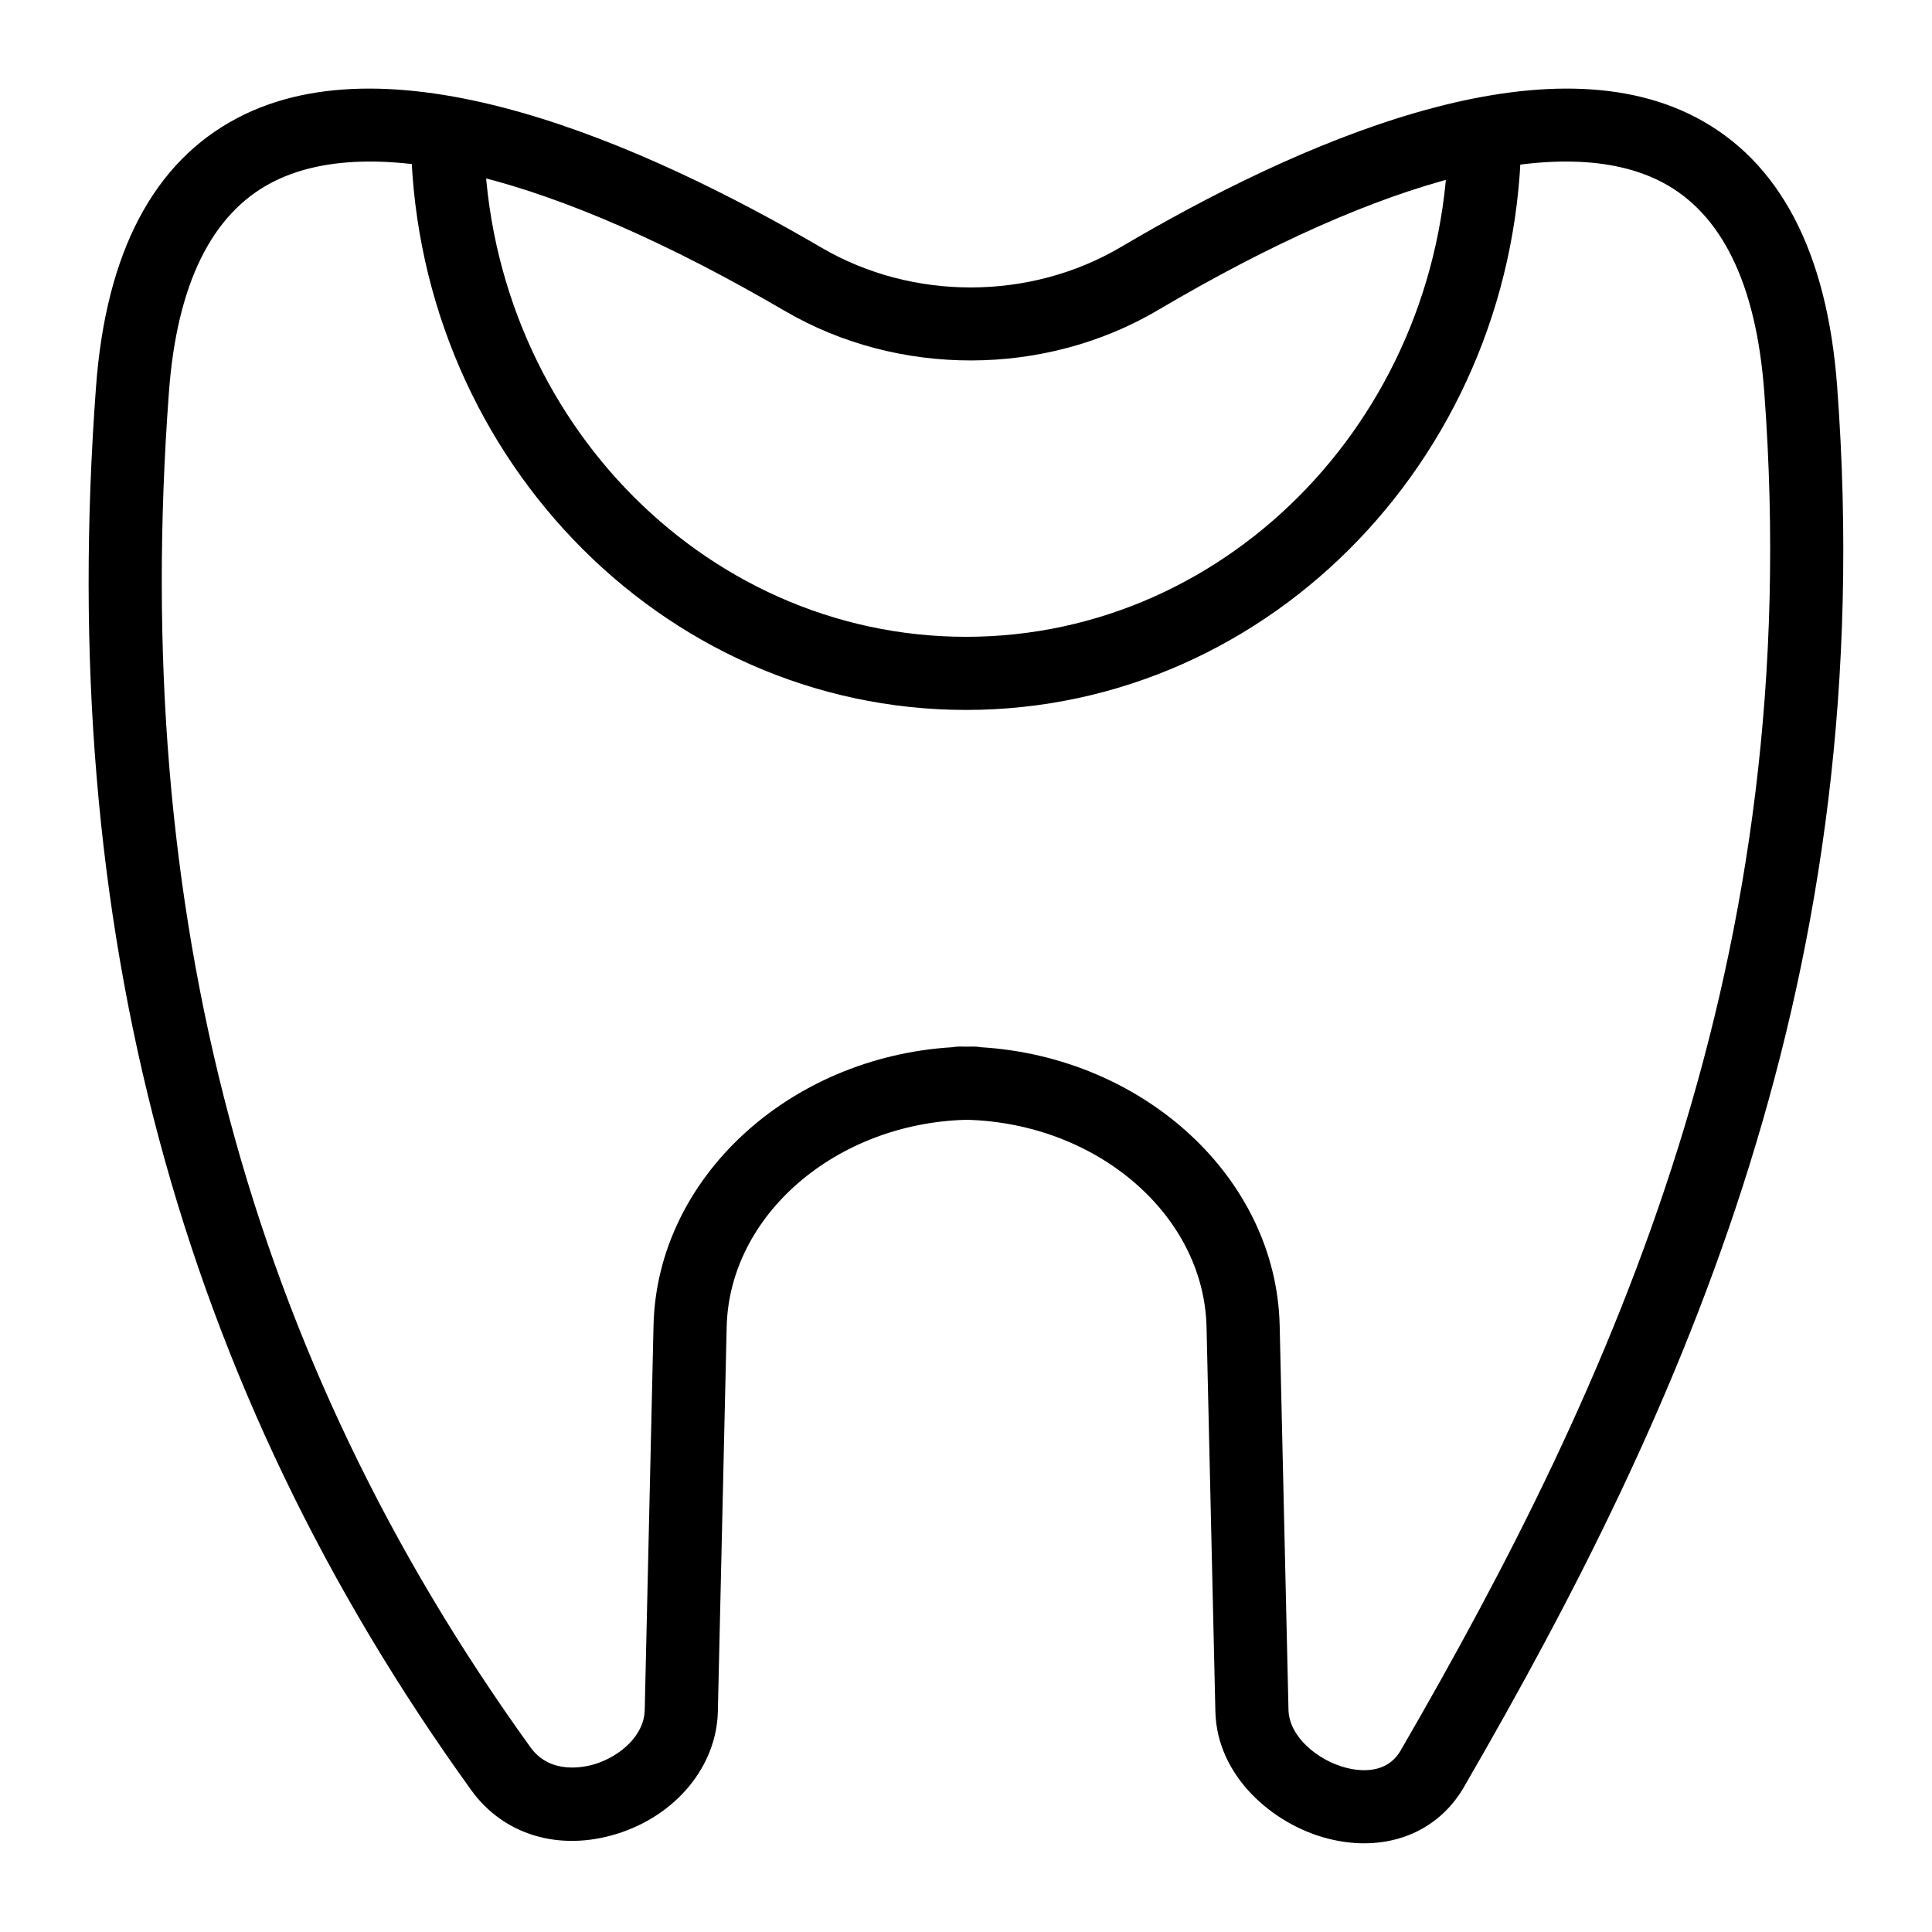
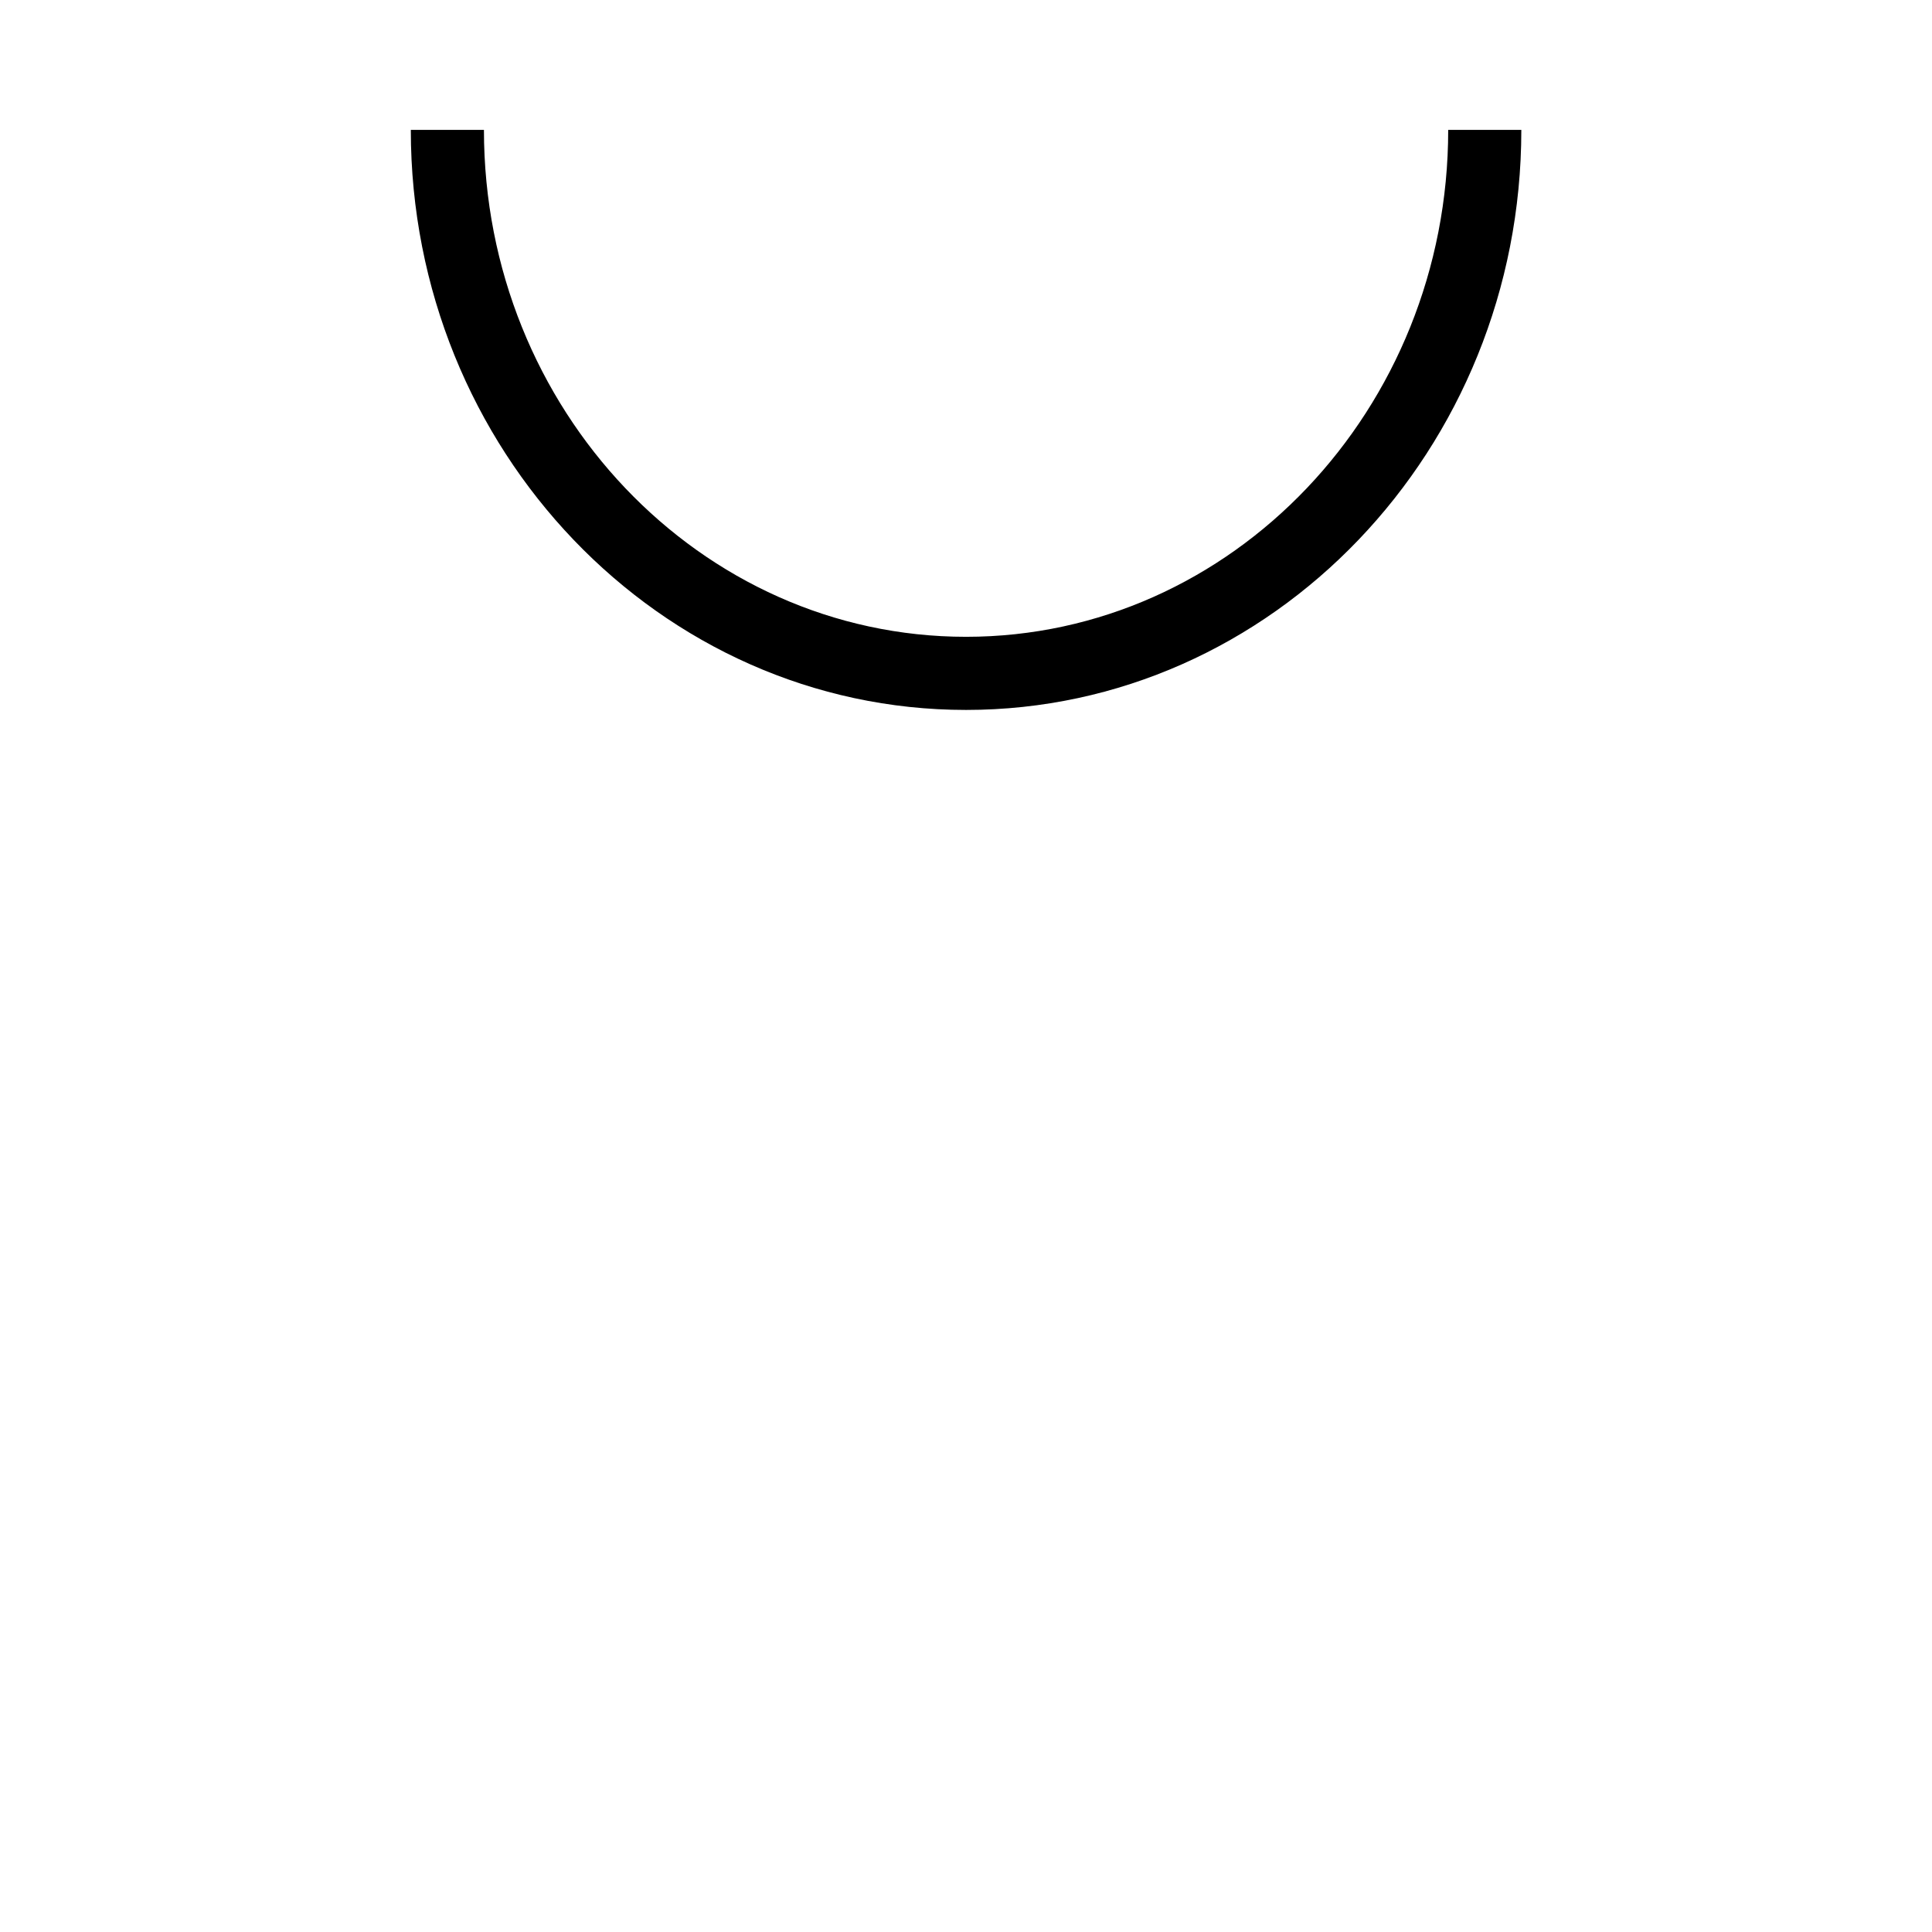
<svg xmlns="http://www.w3.org/2000/svg" fill="#000000" width="800px" height="800px" version="1.1" viewBox="144 144 512 512">
  <g>
-     <path d="m505.56 632.5c-3.133 0-6.379-0.418-9.688-1.262-14.504-3.723-29.387-16.488-29.785-33.672l-2.34-101.86c-0.672-29.746-29.008-54.055-63.59-54.953-34.574 0.898-62.91 25.207-63.582 54.953l-2.336 101.86c-0.332 14.523-11.09 27.551-26.758 32.422-15.262 4.742-30.031 0.305-38.586-11.566-77.555-107.52-110.09-229.2-99.441-372.02 2.652-35.527 15.242-59.453 37.441-71.121 41.754-21.961 107.3 6.586 154.91 34.41 24.109 14.059 55.199 13.977 79.25-0.223 46.723-27.586 111.1-55.957 152.37-34.371 22.188 11.59 34.781 35.582 37.438 71.301 11.629 156.08-40.664 270.64-98.91 371.2-5.562 9.605-15.223 14.895-26.395 14.895zm-101.55-210.97c43.27 2.66 78.227 34.715 79.117 73.73l2.336 101.86c0.16 7.199 7.871 13.453 15.223 15.344 3.859 1.004 10.863 1.711 14.504-4.57 56.684-97.859 107.6-209.21 96.355-360.05-2.129-28.594-11.25-47.285-27.09-55.566-26.074-13.625-73.508-1.574-133.54 33.879-30.012 17.73-68.824 17.816-98.875 0.273-61.336-35.828-109.66-47.895-136.14-33.996-15.875 8.352-25.008 26.988-27.125 55.406-10.285 138.07 21.062 255.57 95.828 359.24 5.316 7.367 14.449 5.227 17.125 4.398 6.215-1.93 12.973-7.246 13.133-14.359l2.332-101.86c0.891-39.016 35.852-71.07 79.117-73.73 1.238-0.242 2.562-0.184 3.84-0.16 1.309-0.023 2.625-0.078 3.856 0.16z" />
    <path d="m400.01 332.14c-81.133 0-147.14-68.957-147.14-153.72h19.379c0 74.074 57.316 134.34 127.77 134.34 70.449 0 127.77-60.266 127.77-134.34h19.379c-0.004 84.766-66.02 153.72-147.15 153.72z" />
  </g>
</svg>